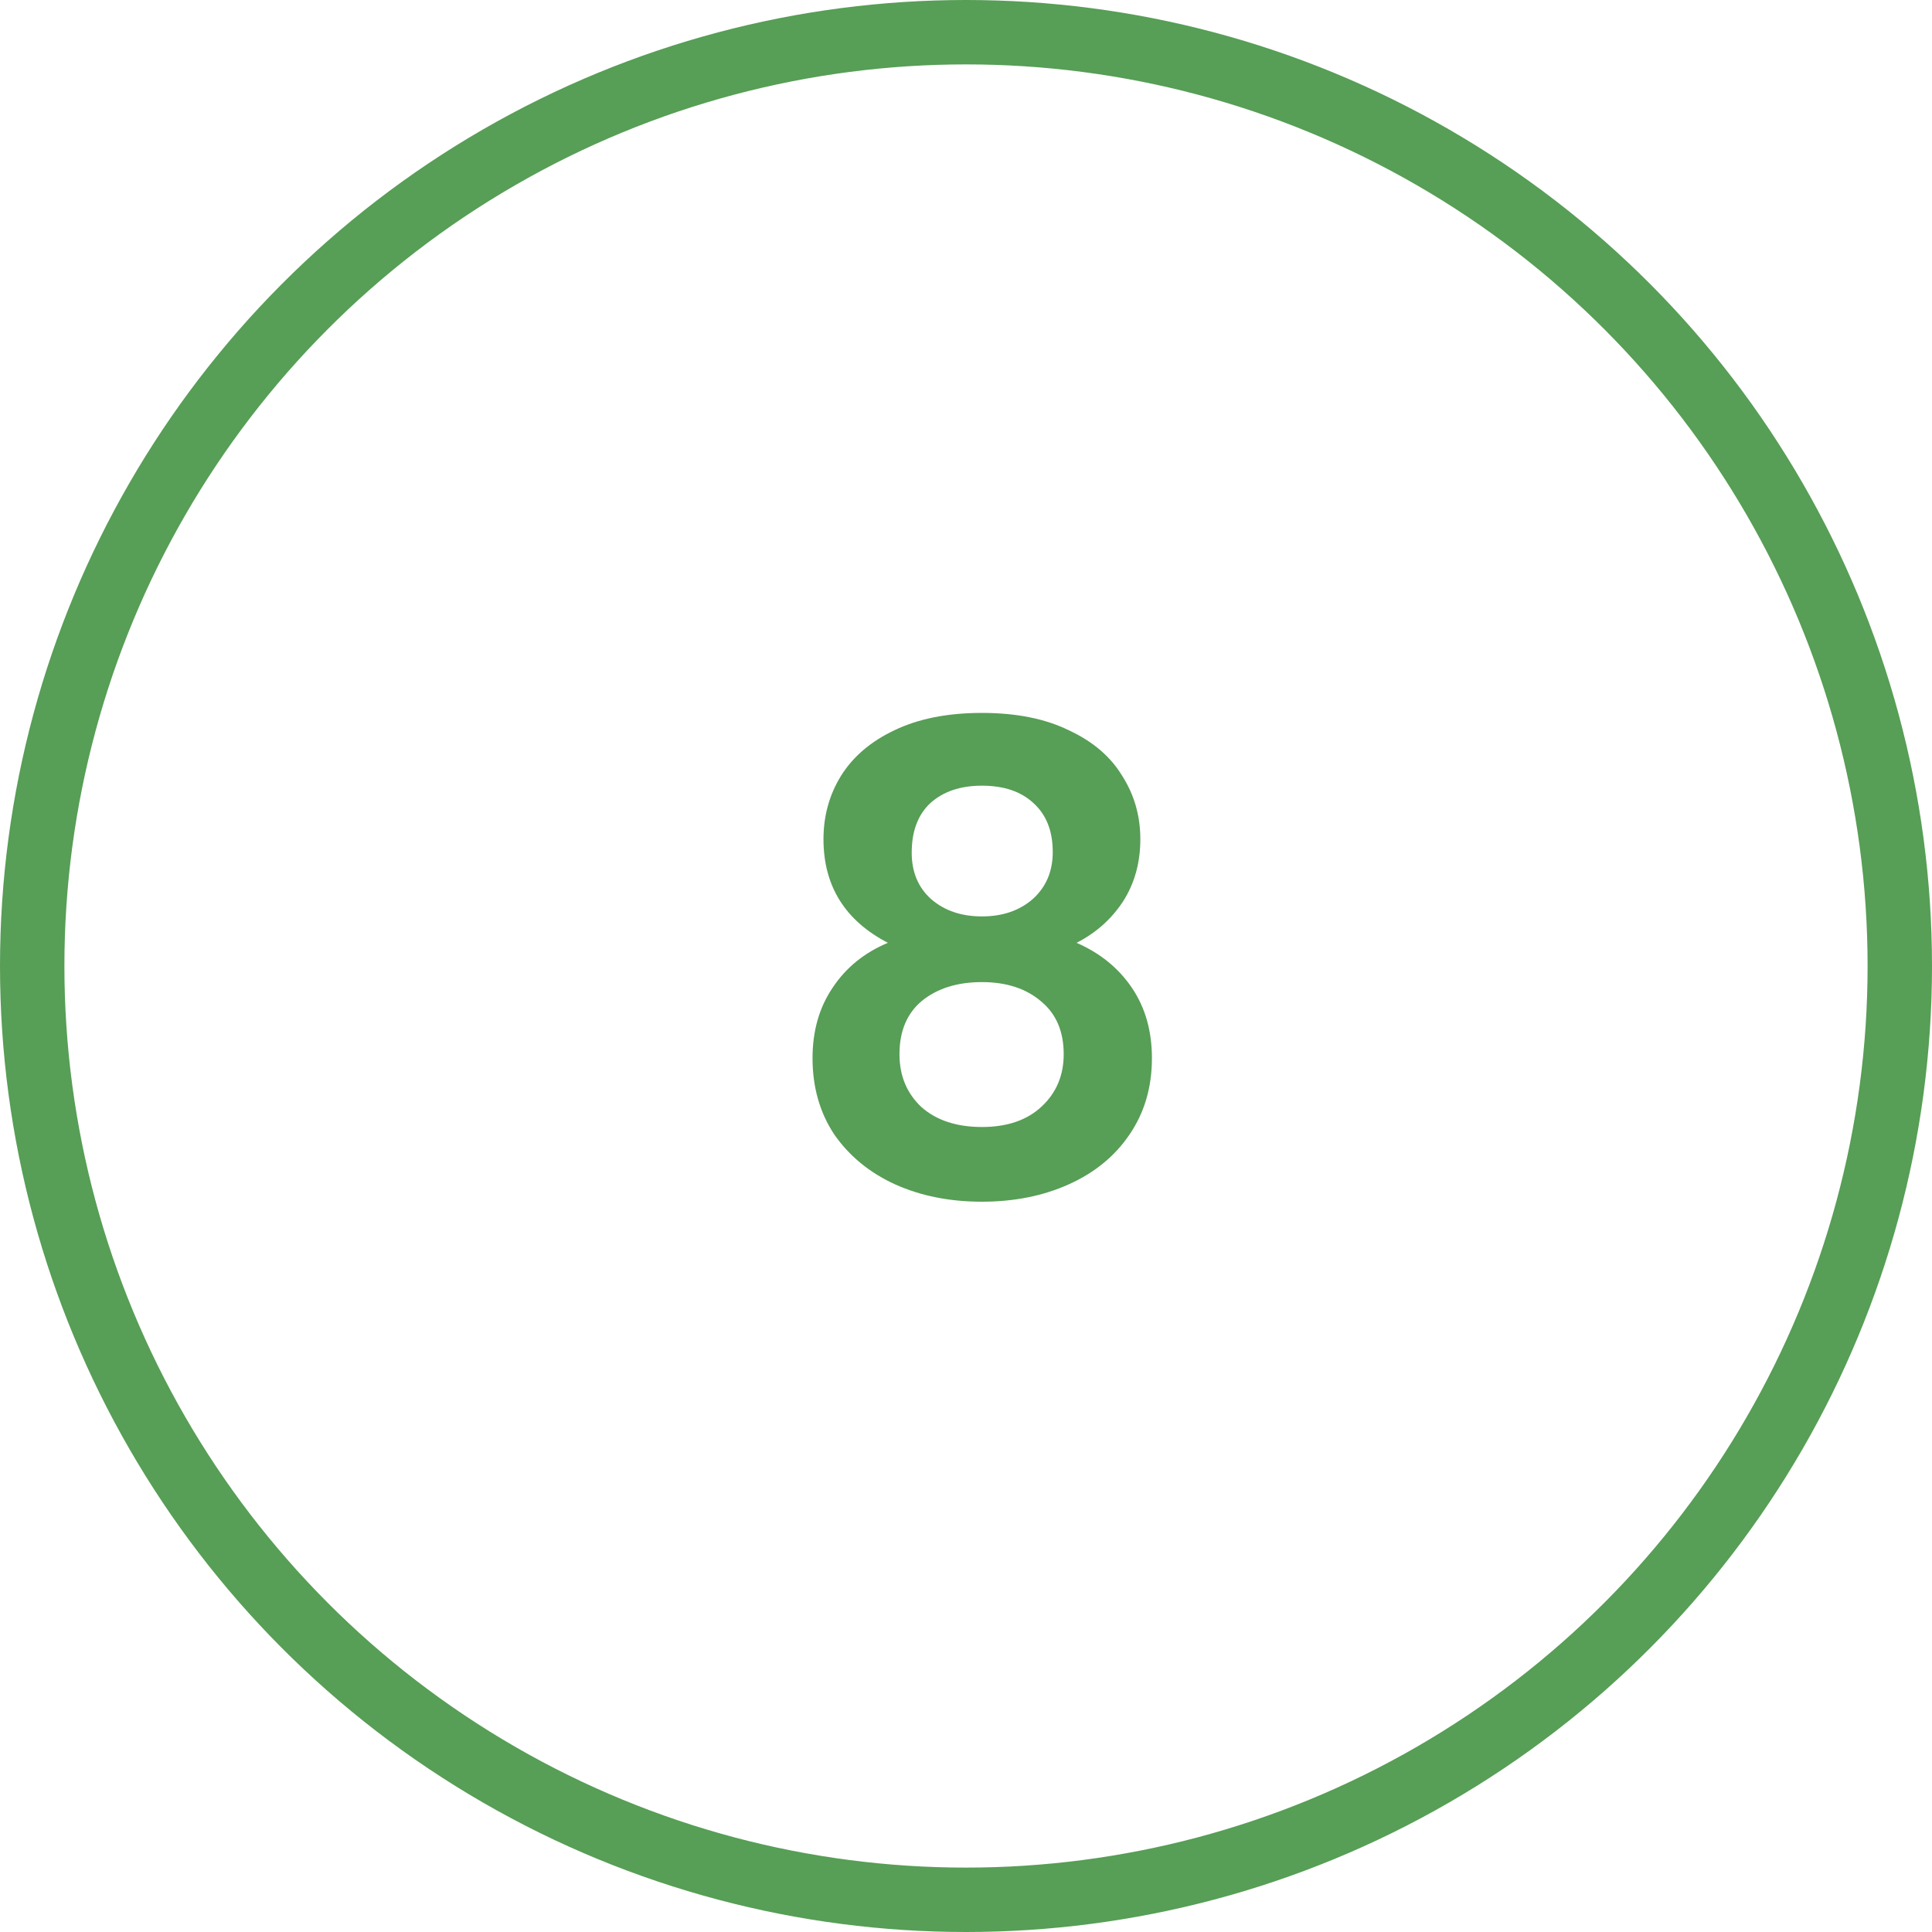
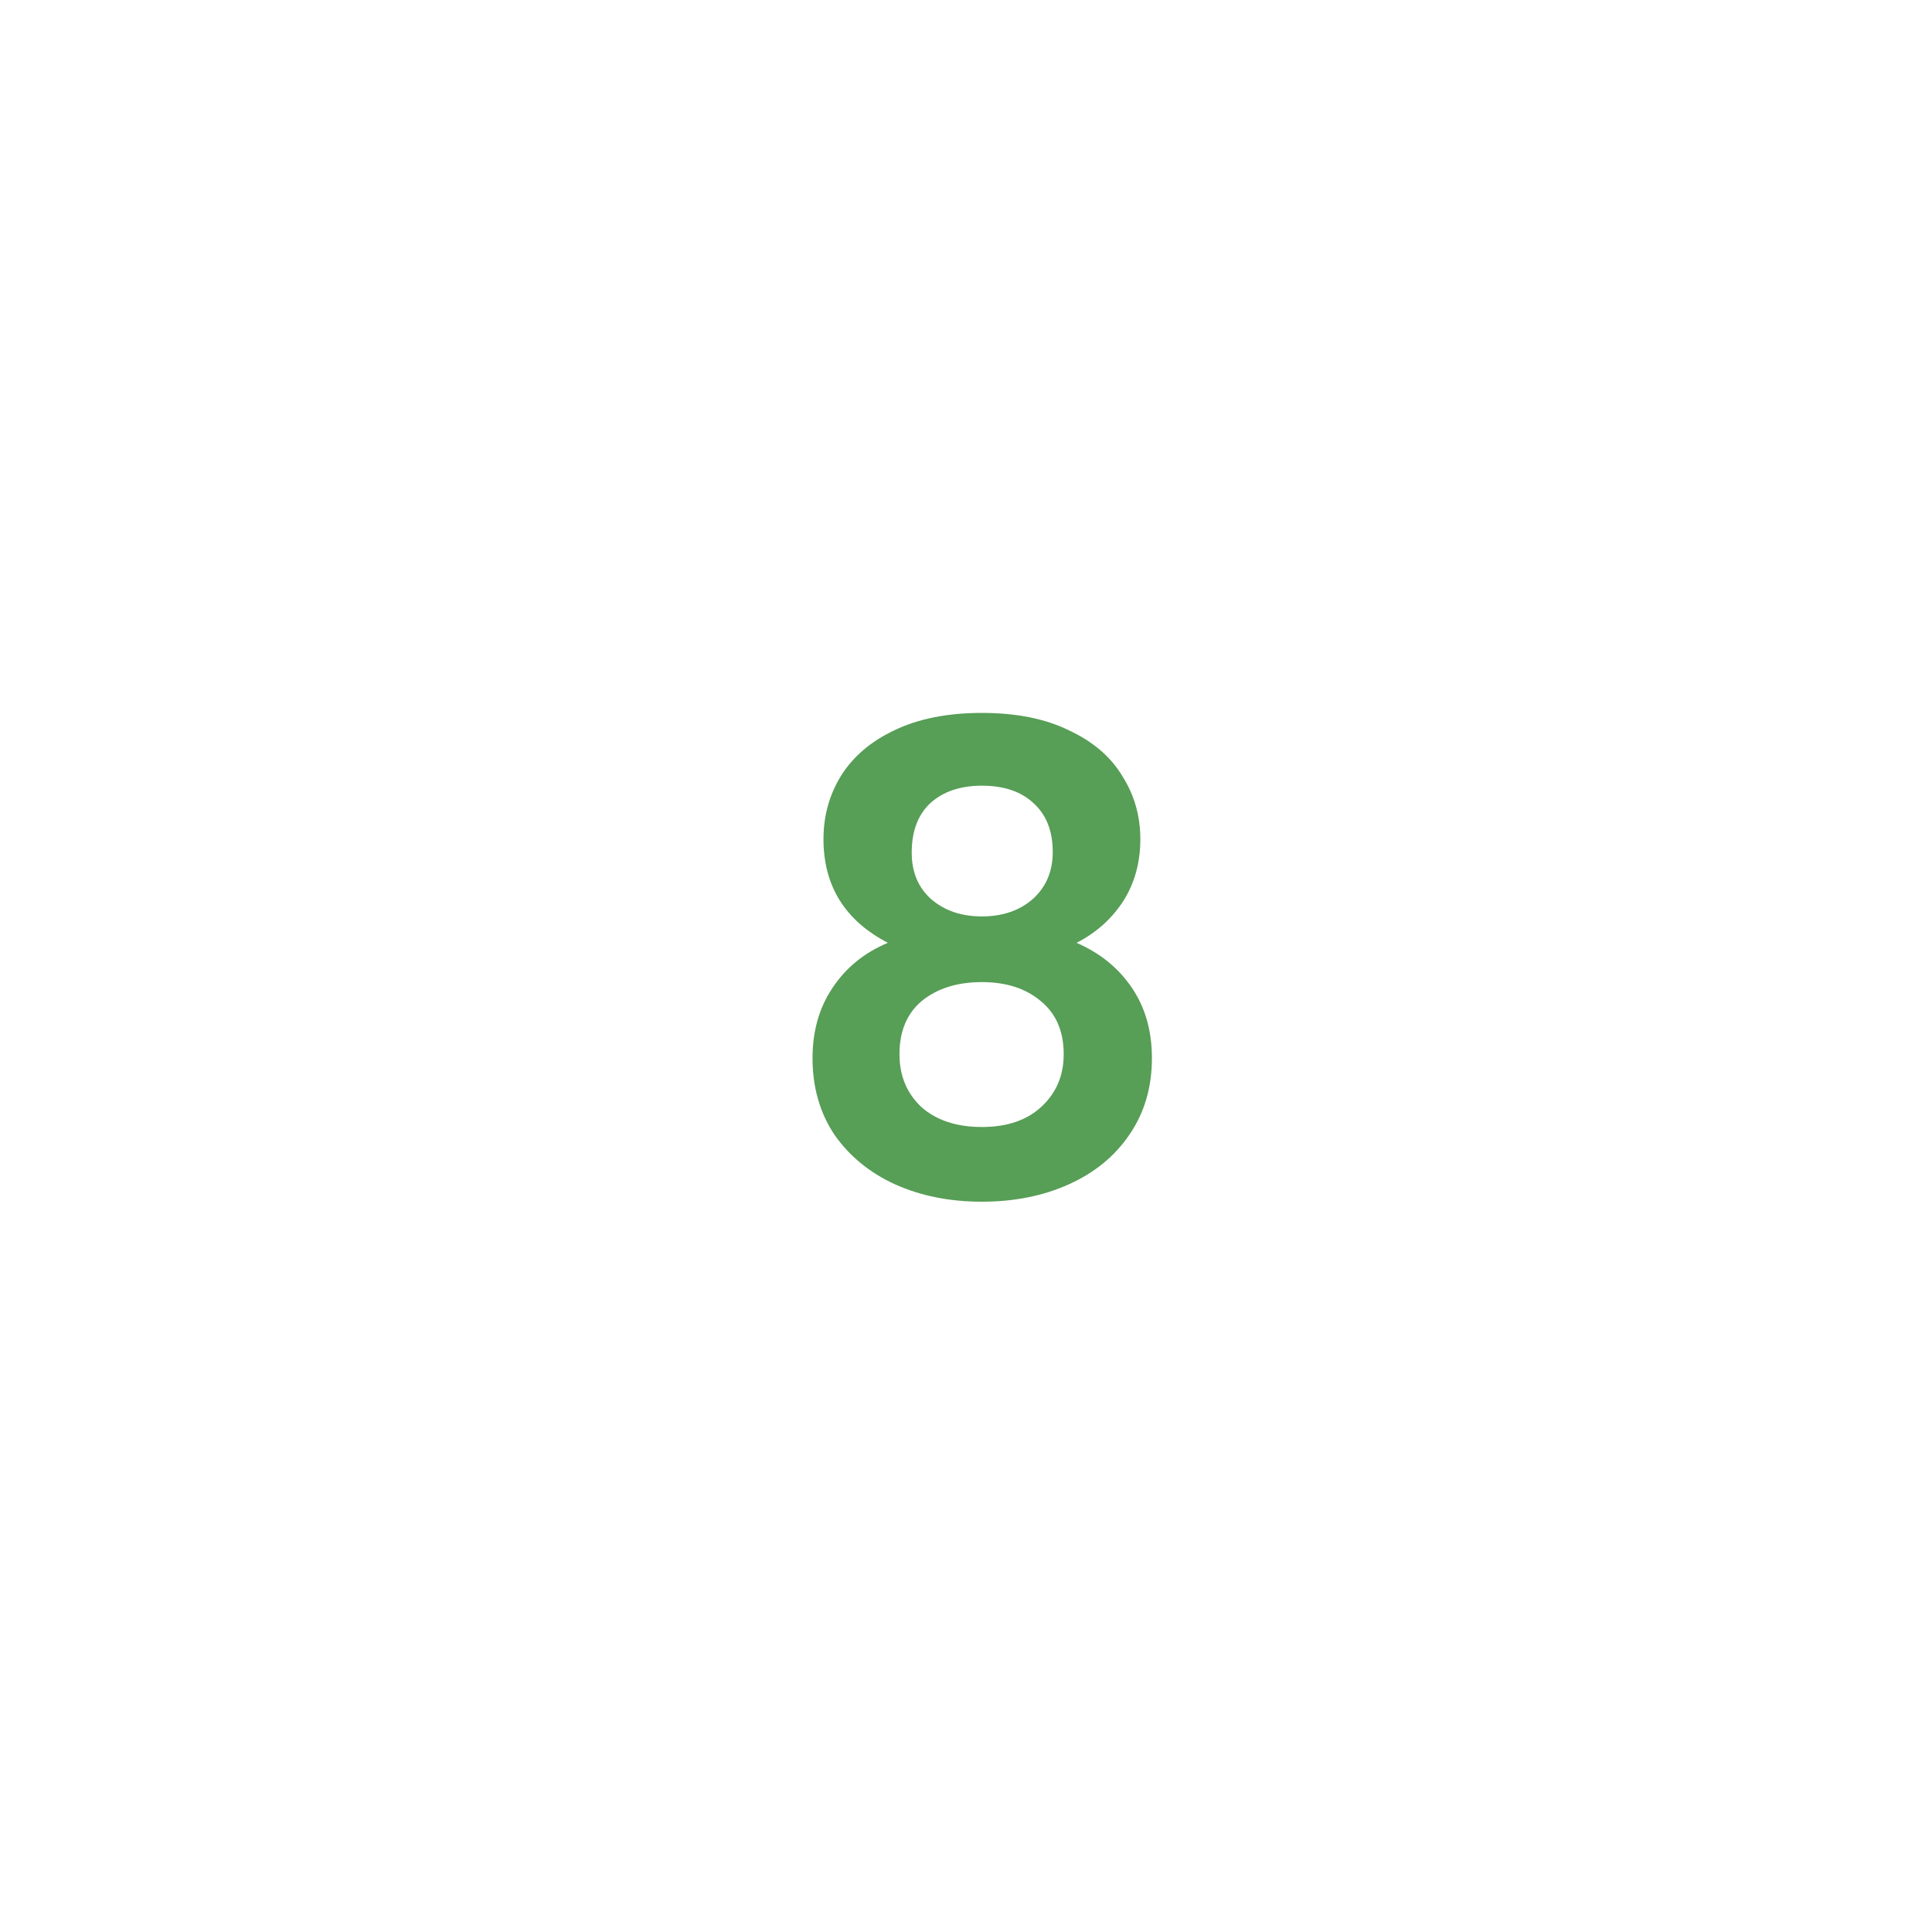
<svg xmlns="http://www.w3.org/2000/svg" width="60" height="60" viewBox="0 0 60 60" fill="none">
-   <circle cx="30" cy="30" r="29" stroke="#579E56" stroke-width="2" />
  <path d="M27.574 29.28C26.241 28.587 25.574 27.513 25.574 26.06C25.574 25.34 25.754 24.687 26.114 24.1C26.488 23.5 27.041 23.027 27.774 22.68C28.521 22.32 29.428 22.14 30.494 22.14C31.561 22.14 32.461 22.32 33.194 22.68C33.941 23.027 34.494 23.5 34.854 24.1C35.228 24.687 35.414 25.34 35.414 26.06C35.414 26.793 35.234 27.44 34.874 28C34.514 28.547 34.034 28.973 33.434 29.28C34.168 29.6 34.741 30.067 35.154 30.68C35.568 31.293 35.774 32.02 35.774 32.86C35.774 33.767 35.541 34.56 35.074 35.24C34.621 35.907 33.994 36.42 33.194 36.78C32.394 37.14 31.494 37.32 30.494 37.32C29.494 37.32 28.594 37.14 27.794 36.78C27.008 36.42 26.381 35.907 25.914 35.24C25.461 34.56 25.234 33.767 25.234 32.86C25.234 32.02 25.441 31.293 25.854 30.68C26.268 30.053 26.841 29.587 27.574 29.28ZM32.694 26.46C32.694 25.807 32.494 25.3 32.094 24.94C31.708 24.58 31.174 24.4 30.494 24.4C29.828 24.4 29.294 24.58 28.894 24.94C28.508 25.3 28.314 25.813 28.314 26.48C28.314 27.08 28.514 27.56 28.914 27.92C29.328 28.28 29.854 28.46 30.494 28.46C31.134 28.46 31.661 28.28 32.074 27.92C32.488 27.547 32.694 27.06 32.694 26.46ZM30.494 30.5C29.734 30.5 29.114 30.693 28.634 31.08C28.168 31.467 27.934 32.02 27.934 32.74C27.934 33.407 28.161 33.953 28.614 34.38C29.081 34.793 29.708 35 30.494 35C31.281 35 31.901 34.787 32.354 34.36C32.808 33.933 33.034 33.393 33.034 32.74C33.034 32.033 32.801 31.487 32.334 31.1C31.868 30.7 31.254 30.5 30.494 30.5Z" fill="#579E56" />
</svg>